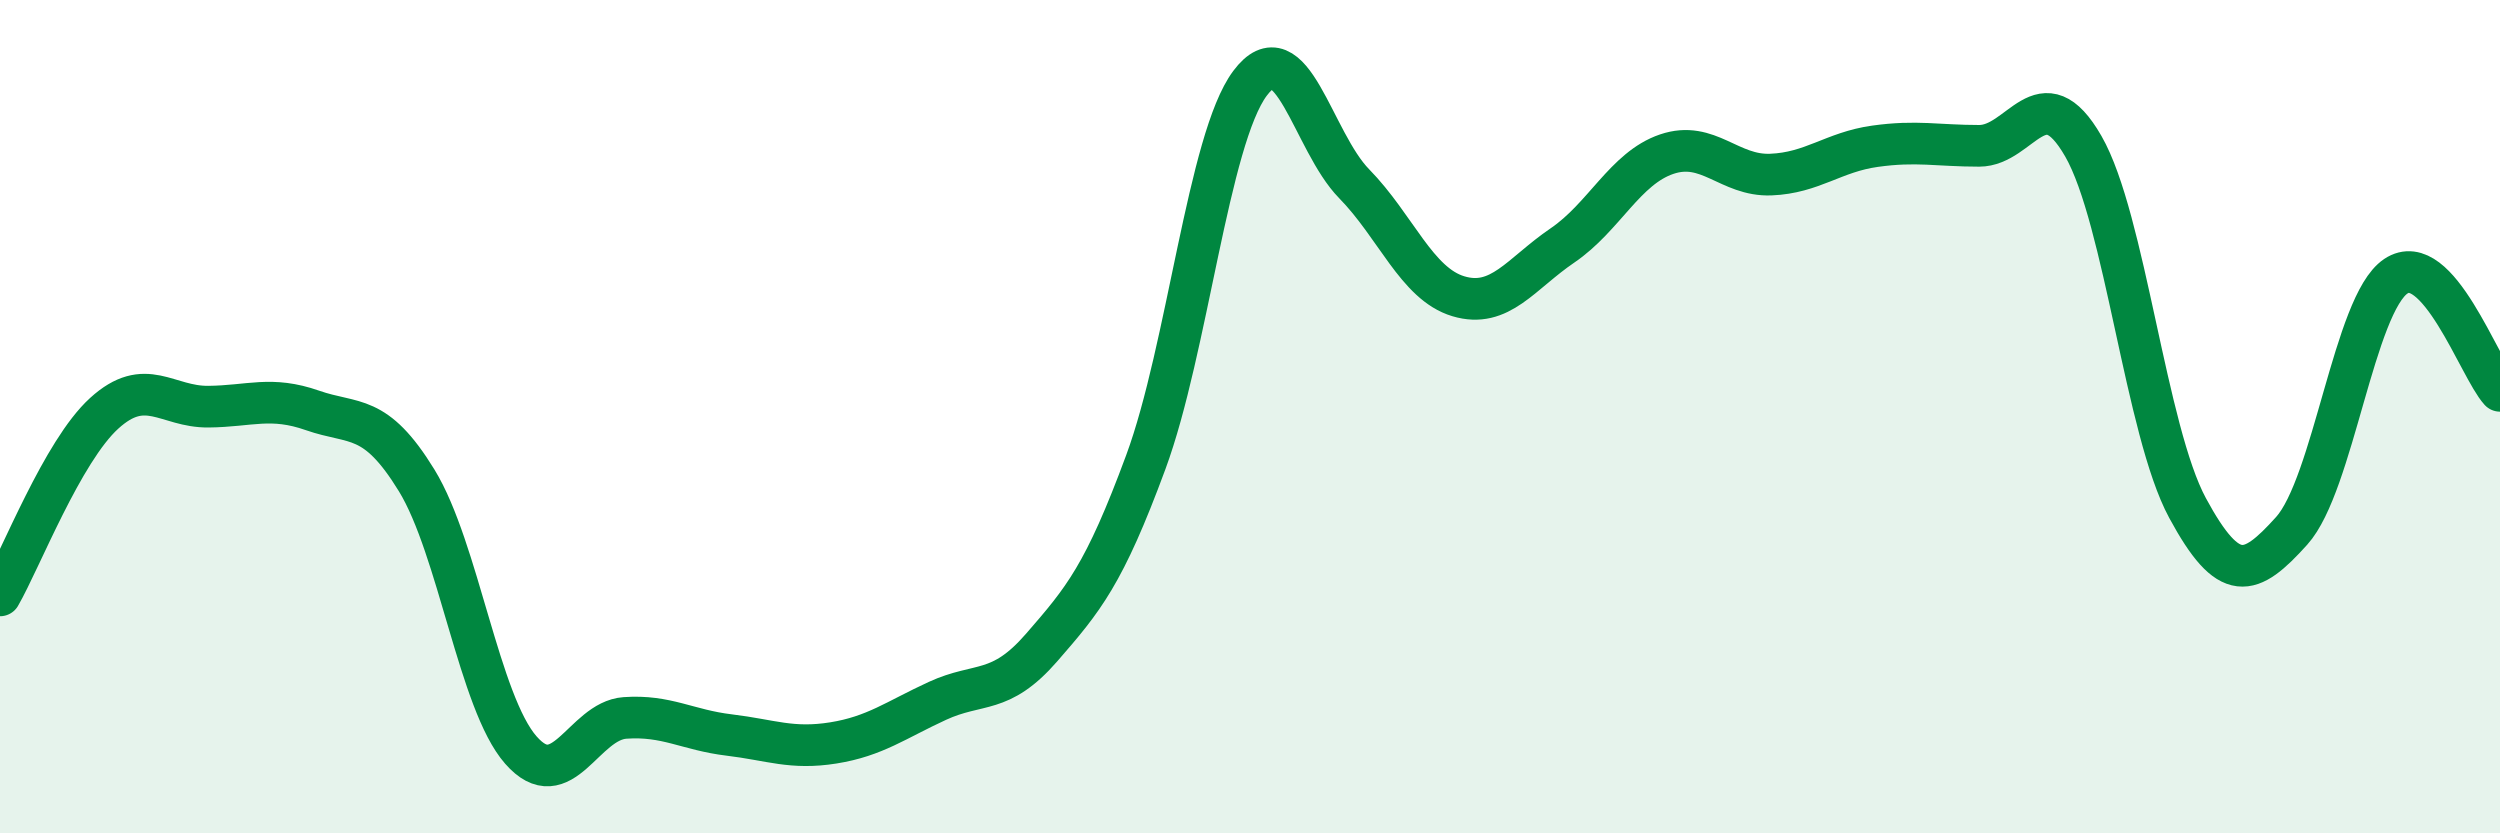
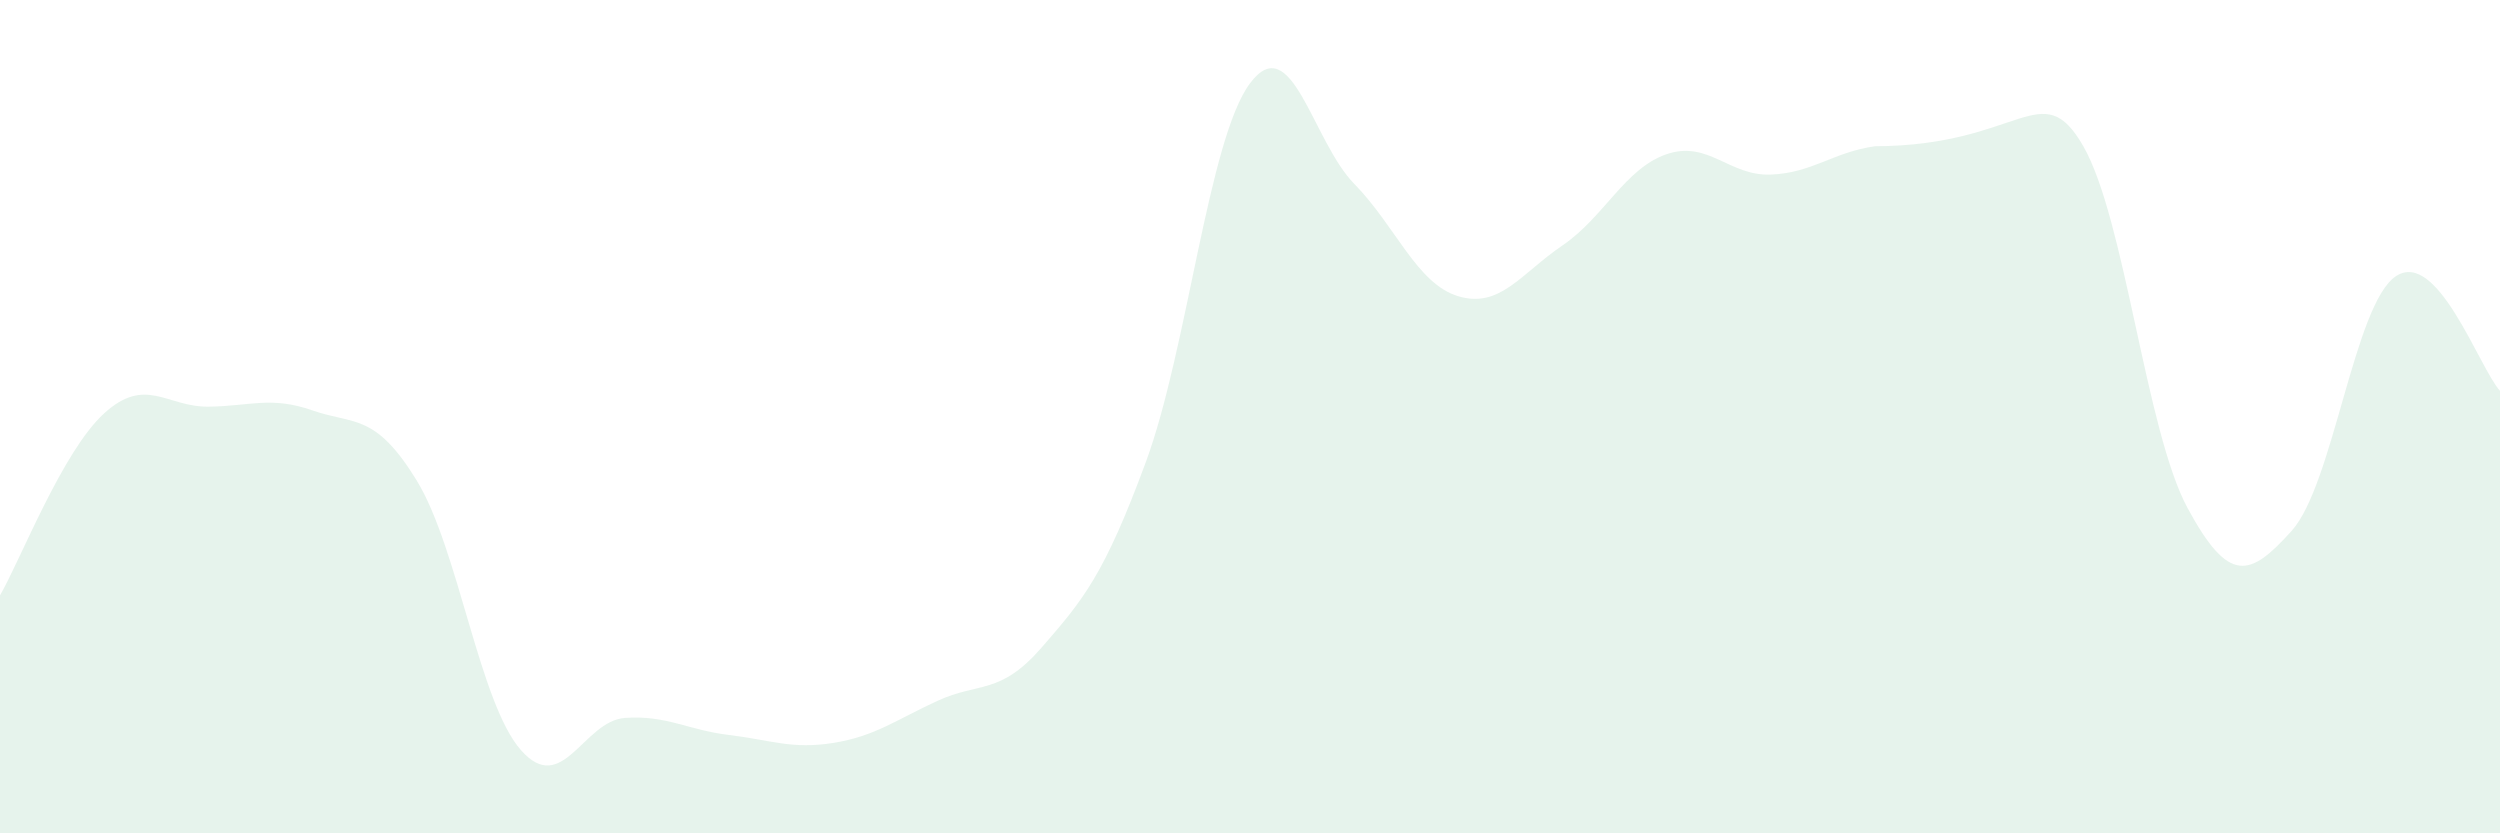
<svg xmlns="http://www.w3.org/2000/svg" width="60" height="20" viewBox="0 0 60 20">
-   <path d="M 0,14.29 C 0.5,13.42 1.5,10.83 2.5,9.92 C 3.5,9.01 4,9.77 5,9.76 C 6,9.75 6.5,9.5 7.5,9.85 C 8.5,10.2 9,9.9 10,11.53 C 11,13.16 11.5,16.86 12.5,18 C 13.5,19.14 14,17.3 15,17.23 C 16,17.16 16.5,17.52 17.5,17.64 C 18.5,17.76 19,17.99 20,17.83 C 21,17.67 21.5,17.28 22.5,16.82 C 23.5,16.36 24,16.69 25,15.54 C 26,14.39 26.5,13.8 27.5,11.09 C 28.5,8.38 29,3.34 30,2 C 31,0.66 31.5,3.39 32.5,4.41 C 33.5,5.43 34,6.81 35,7.11 C 36,7.41 36.5,6.57 37.5,5.89 C 38.5,5.21 39,4.04 40,3.7 C 41,3.36 41.5,4.23 42.5,4.19 C 43.5,4.15 44,3.65 45,3.51 C 46,3.37 46.5,3.5 47.5,3.5 C 48.5,3.5 49,1.77 50,3.51 C 51,5.25 51.5,10.34 52.5,12.19 C 53.5,14.04 54,13.85 55,12.74 C 56,11.63 56.5,7.3 57.5,6.63 C 58.5,5.96 59.5,8.83 60,9.38L60 20L0 20Z" fill="#008740" opacity="0.1" stroke-linecap="round" stroke-linejoin="round" />
-   <path d="M 0,14.29 C 0.5,13.42 1.5,10.83 2.5,9.92 C 3.5,9.01 4,9.77 5,9.76 C 6,9.75 6.5,9.5 7.5,9.85 C 8.5,10.2 9,9.9 10,11.53 C 11,13.16 11.5,16.86 12.5,18 C 13.5,19.14 14,17.3 15,17.23 C 16,17.16 16.5,17.52 17.5,17.64 C 18.5,17.76 19,17.99 20,17.83 C 21,17.67 21.5,17.28 22.5,16.82 C 23.5,16.36 24,16.69 25,15.54 C 26,14.39 26.5,13.8 27.5,11.09 C 28.5,8.38 29,3.34 30,2 C 31,0.66 31.5,3.39 32.5,4.41 C 33.5,5.43 34,6.81 35,7.11 C 36,7.41 36.5,6.57 37.5,5.89 C 38.5,5.21 39,4.04 40,3.7 C 41,3.36 41.5,4.23 42.5,4.19 C 43.5,4.15 44,3.65 45,3.51 C 46,3.37 46.5,3.5 47.5,3.5 C 48.5,3.5 49,1.77 50,3.51 C 51,5.25 51.5,10.34 52.5,12.19 C 53.5,14.04 54,13.85 55,12.74 C 56,11.63 56.5,7.3 57.5,6.63 C 58.5,5.96 59.5,8.83 60,9.38" stroke="#008740" stroke-width="1" fill="none" stroke-linecap="round" stroke-linejoin="round" />
+   <path d="M 0,14.29 C 0.5,13.42 1.5,10.83 2.5,9.92 C 3.5,9.01 4,9.77 5,9.76 C 6,9.75 6.5,9.5 7.5,9.85 C 8.5,10.2 9,9.9 10,11.53 C 11,13.16 11.5,16.86 12.5,18 C 13.5,19.14 14,17.3 15,17.23 C 16,17.16 16.5,17.52 17.5,17.64 C 18.5,17.76 19,17.99 20,17.83 C 21,17.67 21.5,17.28 22.5,16.82 C 23.5,16.36 24,16.69 25,15.54 C 26,14.39 26.5,13.8 27.5,11.09 C 28.5,8.38 29,3.34 30,2 C 31,0.66 31.5,3.39 32.5,4.41 C 33.5,5.43 34,6.81 35,7.11 C 36,7.41 36.5,6.57 37.5,5.89 C 38.5,5.21 39,4.04 40,3.7 C 41,3.36 41.5,4.23 42.5,4.19 C 43.5,4.15 44,3.65 45,3.51 C 48.5,3.5 49,1.77 50,3.51 C 51,5.25 51.5,10.34 52.5,12.19 C 53.5,14.04 54,13.85 55,12.74 C 56,11.63 56.5,7.3 57.5,6.63 C 58.5,5.96 59.5,8.83 60,9.38L60 20L0 20Z" fill="#008740" opacity="0.1" stroke-linecap="round" stroke-linejoin="round" />
</svg>